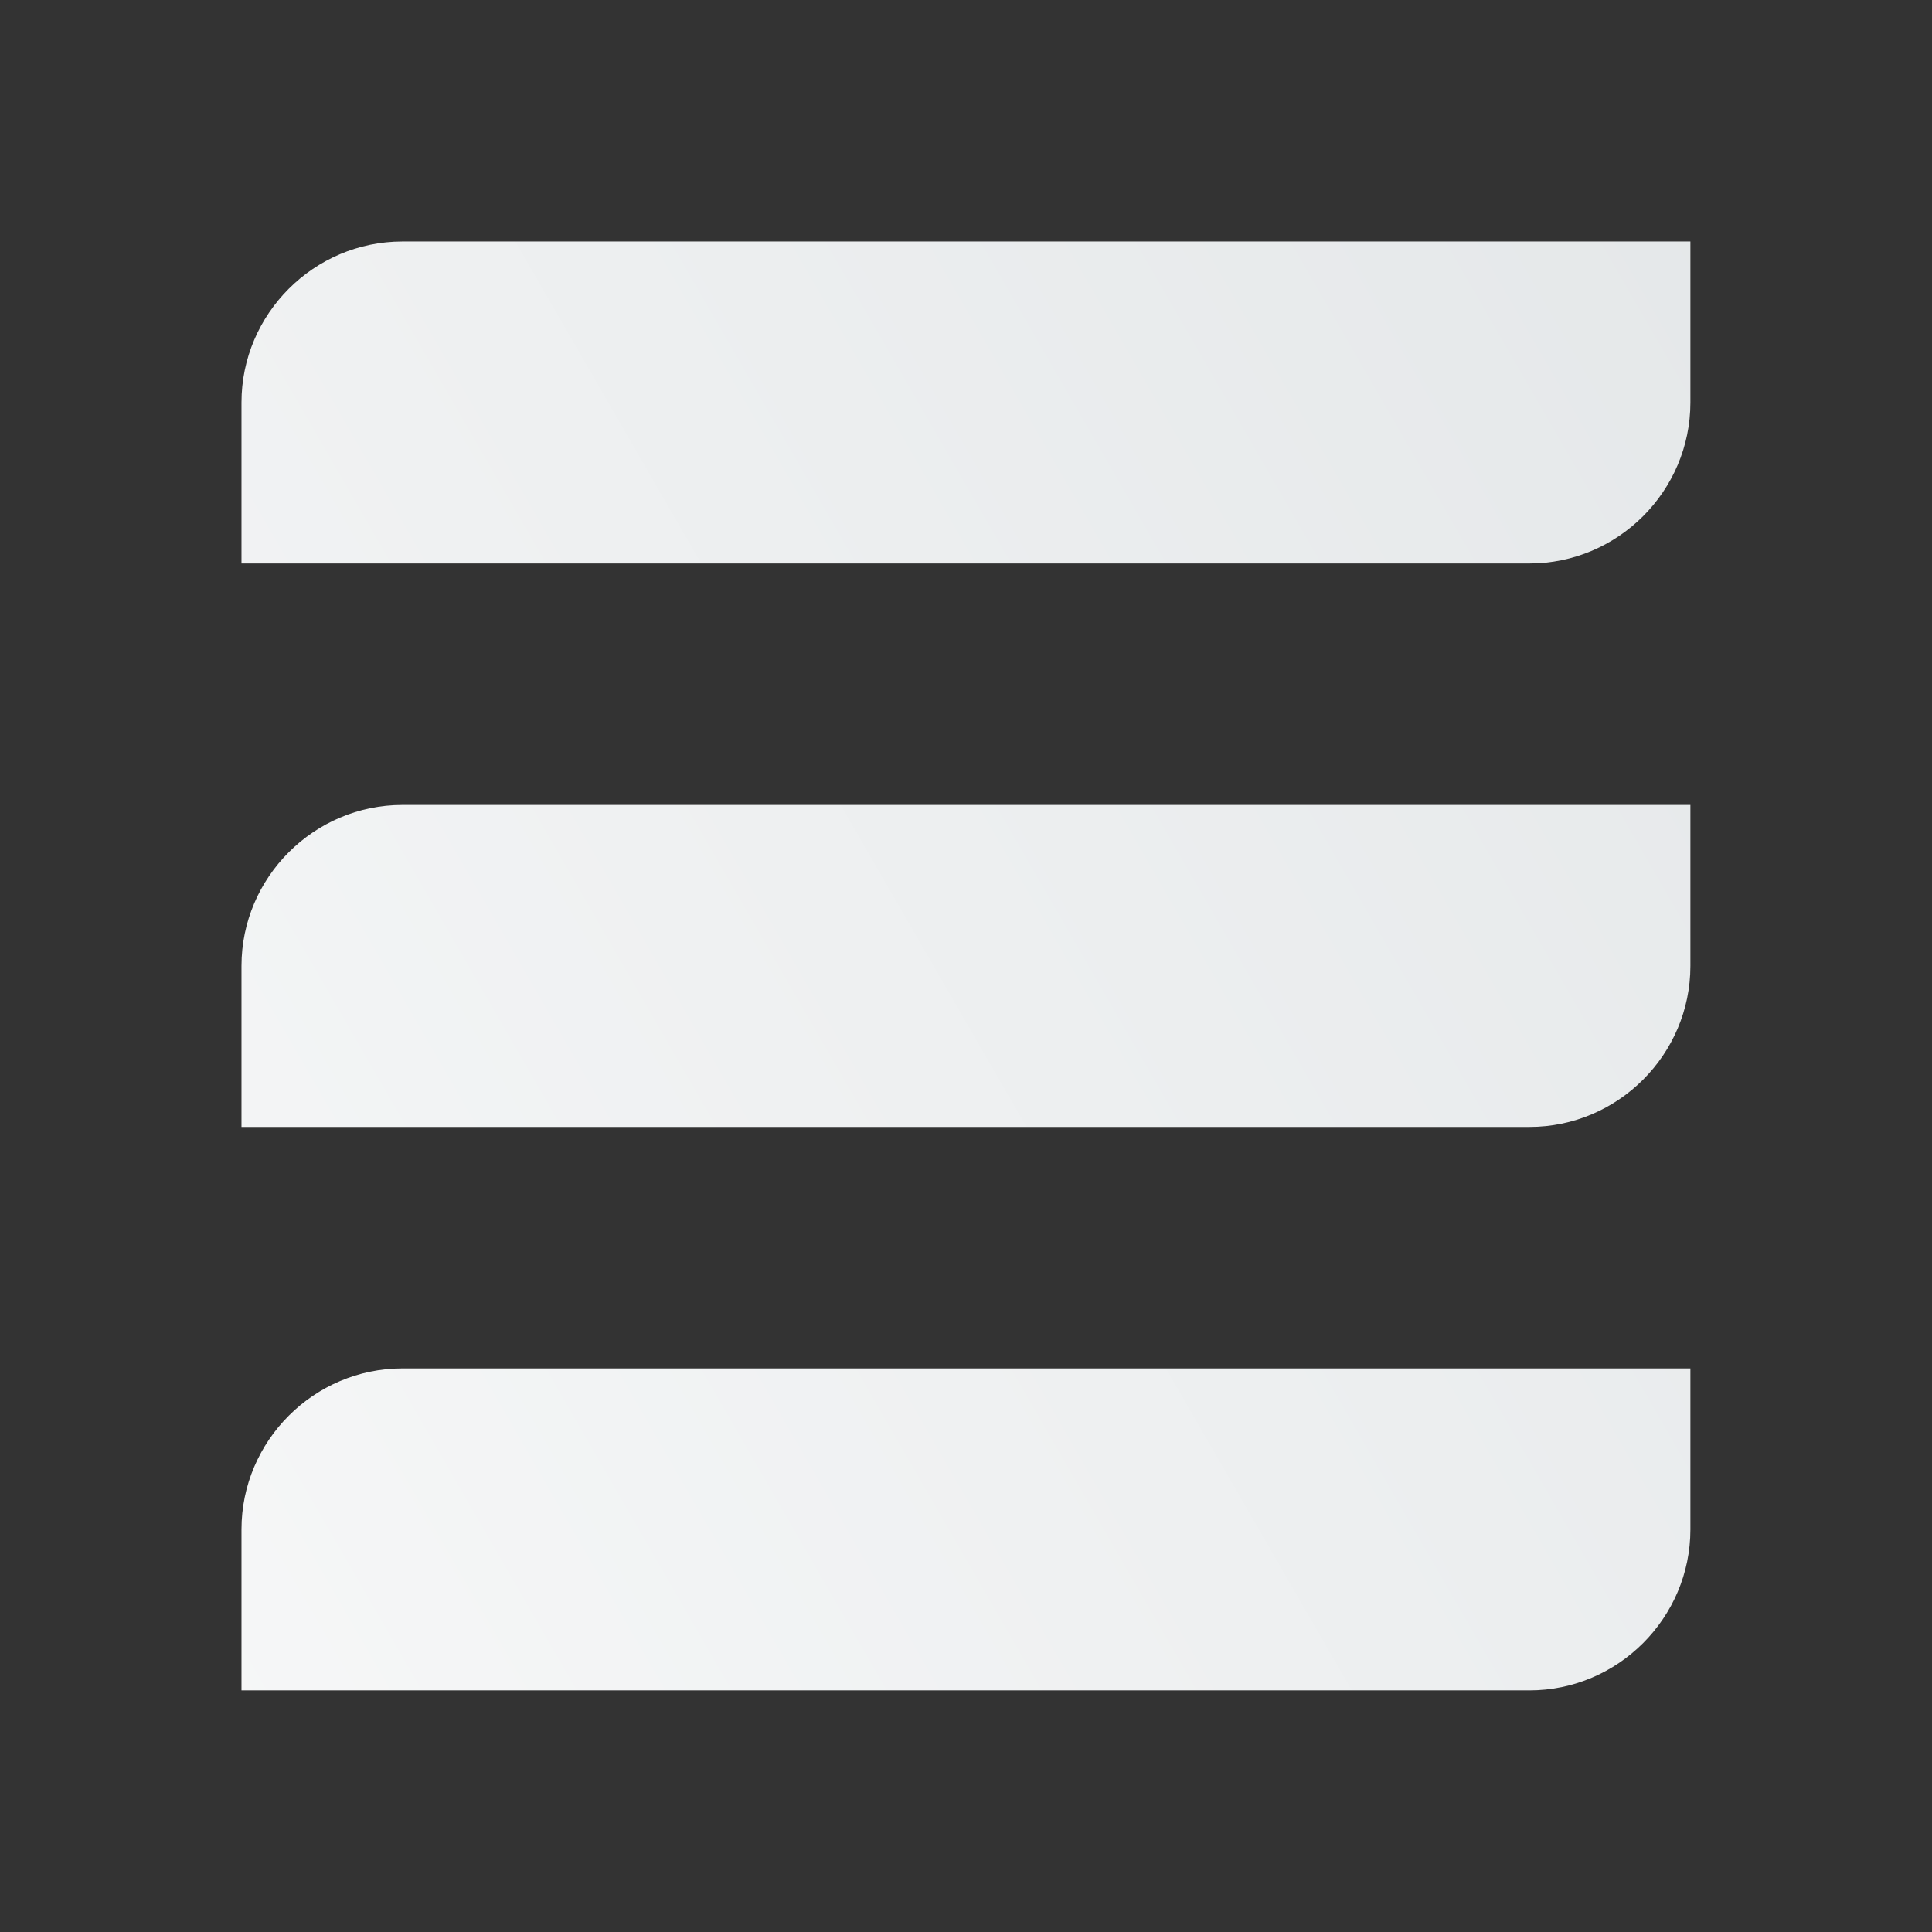
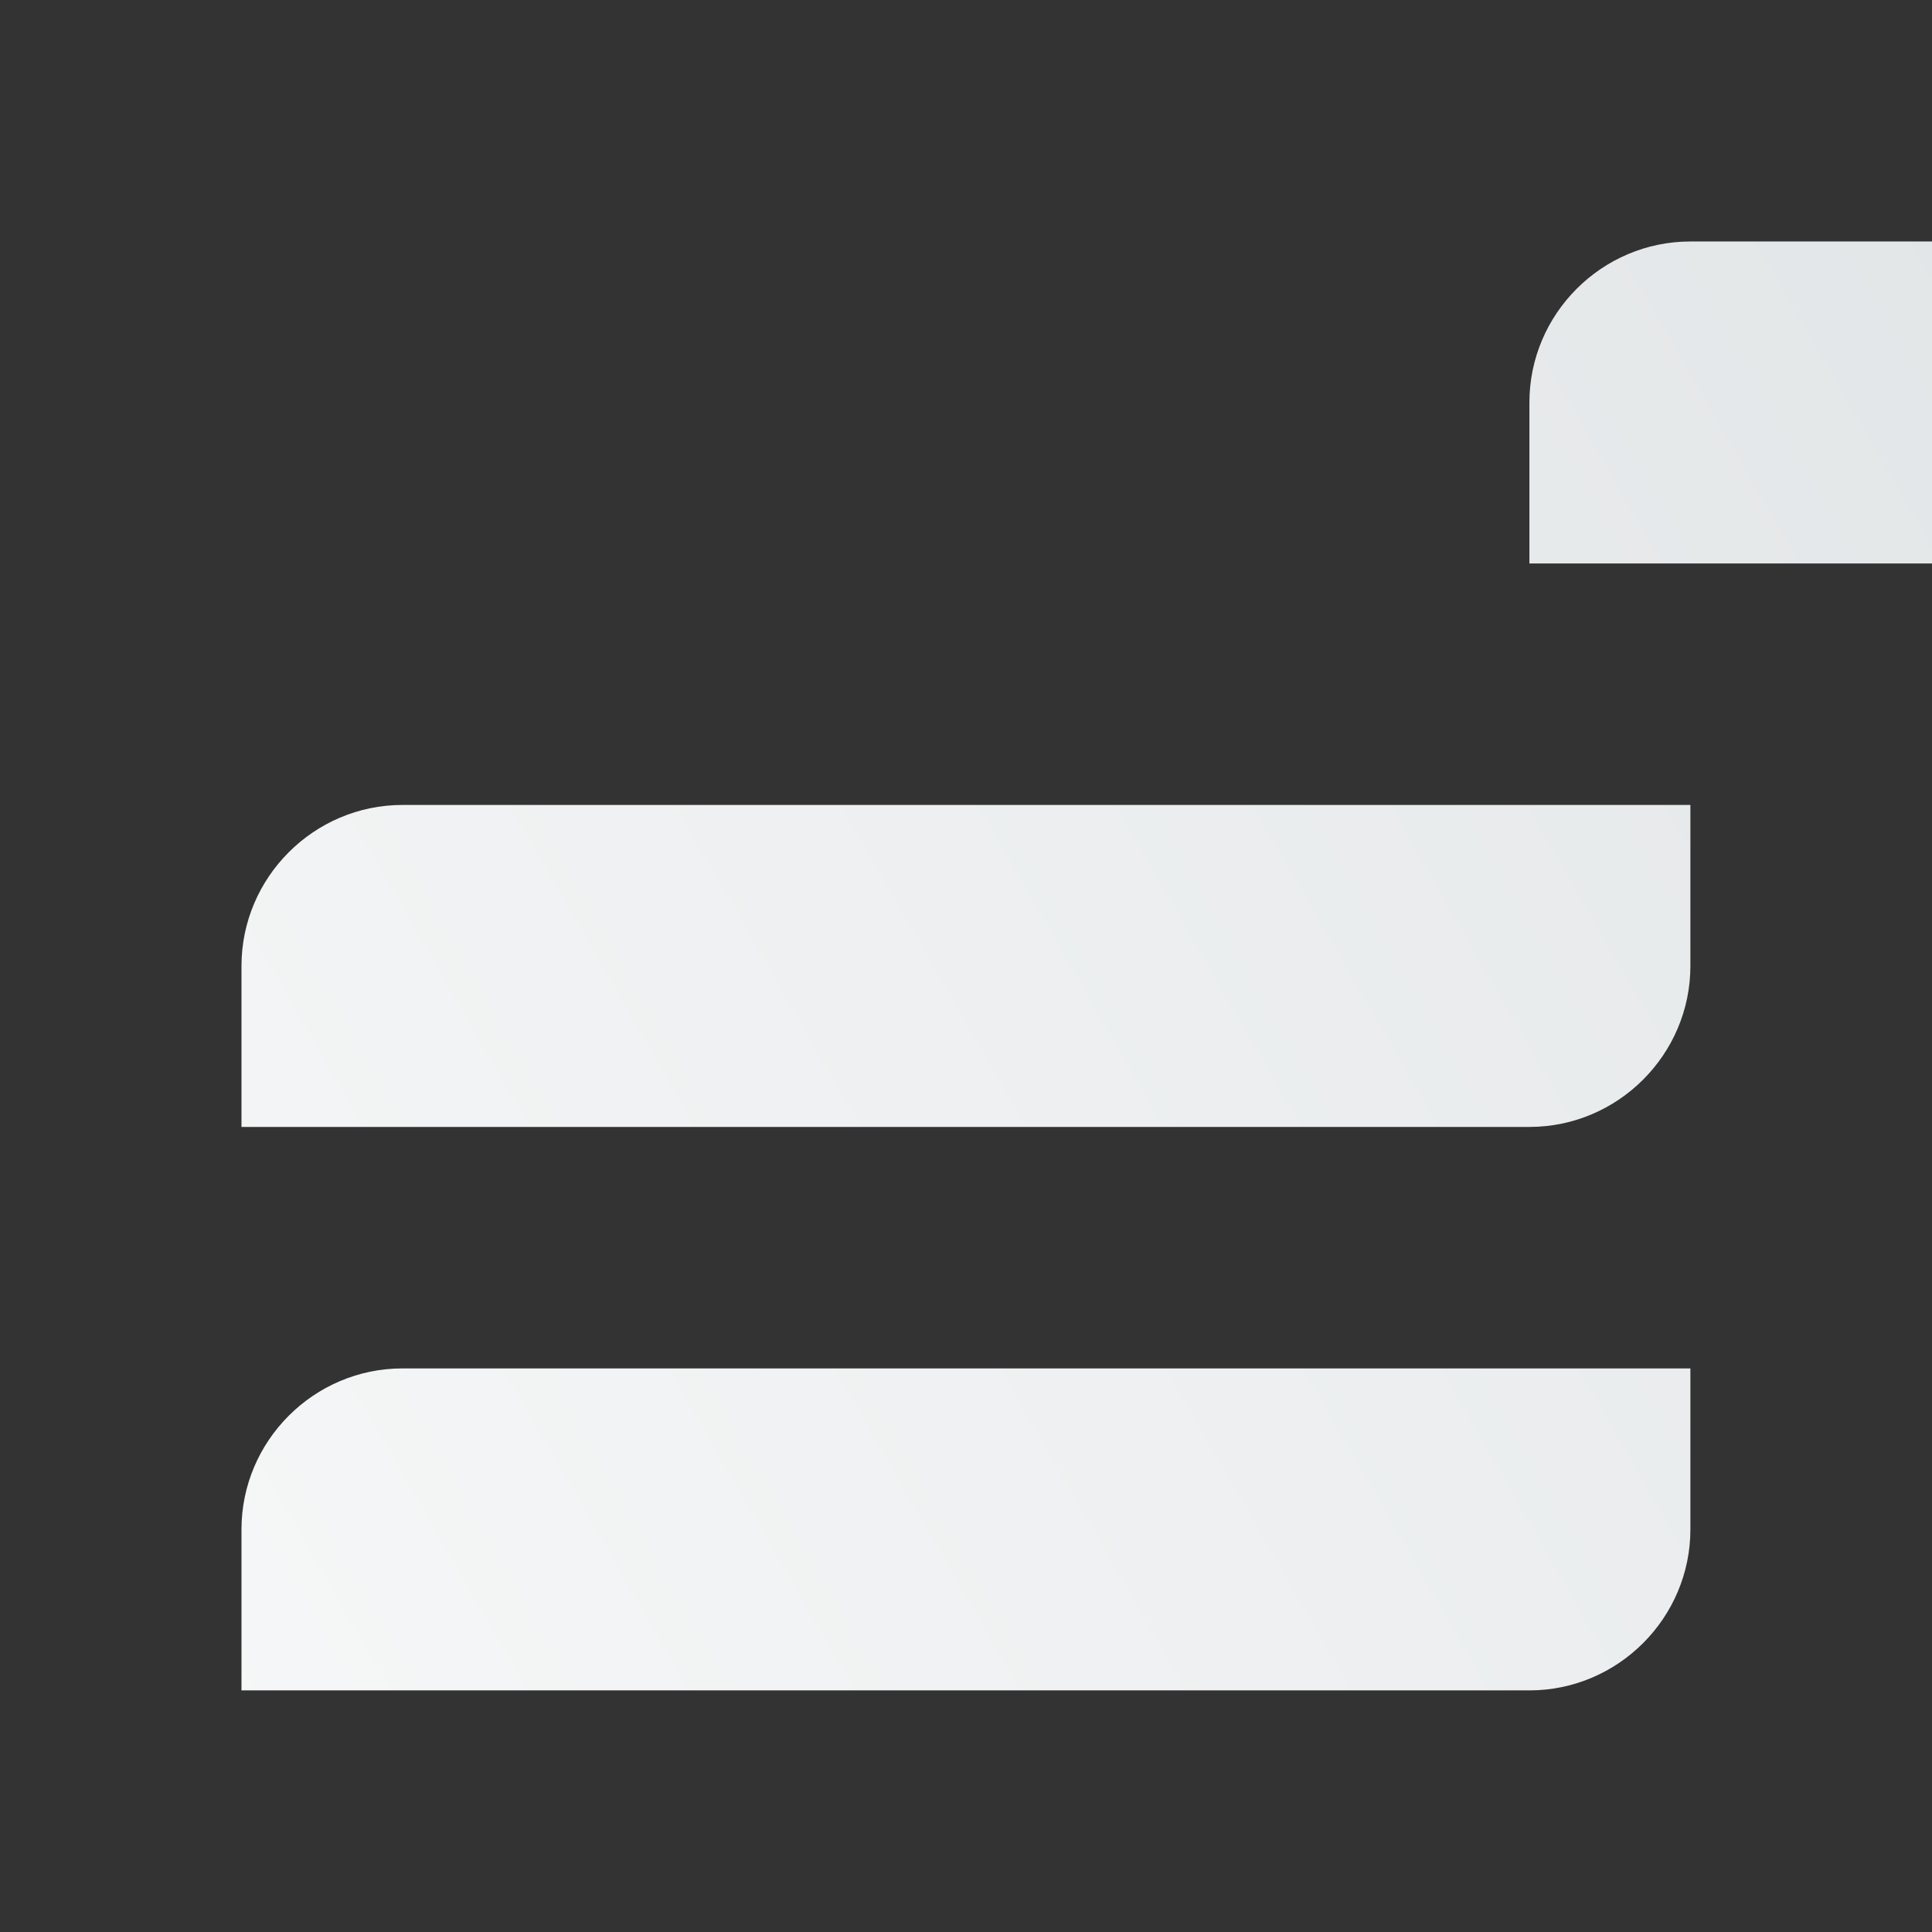
<svg xmlns="http://www.w3.org/2000/svg" viewBox="0,0,256,256" width="48px" height="48px" fill-rule="nonzero">
  <rect x="0" y="0" width="256" height="256" fill="#333333" stroke="none" />
  <defs>
    <linearGradient x1="-21.362" y1="50.19" x2="68.152" y2="-1.491" gradientUnits="userSpaceOnUse" id="color-1">
      <stop offset="0" stop-color="#ffffff" />
      <stop offset="1" stop-color="#dce0e2" />
    </linearGradient>
  </defs>
  <g fill="url(#color-1)" fill-rule="nonzero" stroke="none" stroke-width="1" stroke-linecap="butt" stroke-linejoin="miter" stroke-miterlimit="10" stroke-dasharray="" stroke-dashoffset="0" font-family="none" font-weight="none" font-size="none" text-anchor="none" style="mix-blend-mode: normal">
    <g transform="scale(5.333,5.333)">
-       <path d="M38,14h-32v-4c0,-2.2 1.8,-4 4,-4h32v4c0,2.2 -1.8,4 -4,4zM42,24v-4h-32c-2.2,0 -4,1.8 -4,4v4h32c2.2,0 4,-1.8 4,-4zM42,38v-4h-32c-2.2,0 -4,1.8 -4,4v4h32c2.2,0 4,-1.8 4,-4z" />
+       <path d="M38,14v-4c0,-2.2 1.8,-4 4,-4h32v4c0,2.2 -1.8,4 -4,4zM42,24v-4h-32c-2.2,0 -4,1.8 -4,4v4h32c2.2,0 4,-1.8 4,-4zM42,38v-4h-32c-2.2,0 -4,1.8 -4,4v4h32c2.2,0 4,-1.8 4,-4z" />
    </g>
  </g>
</svg>